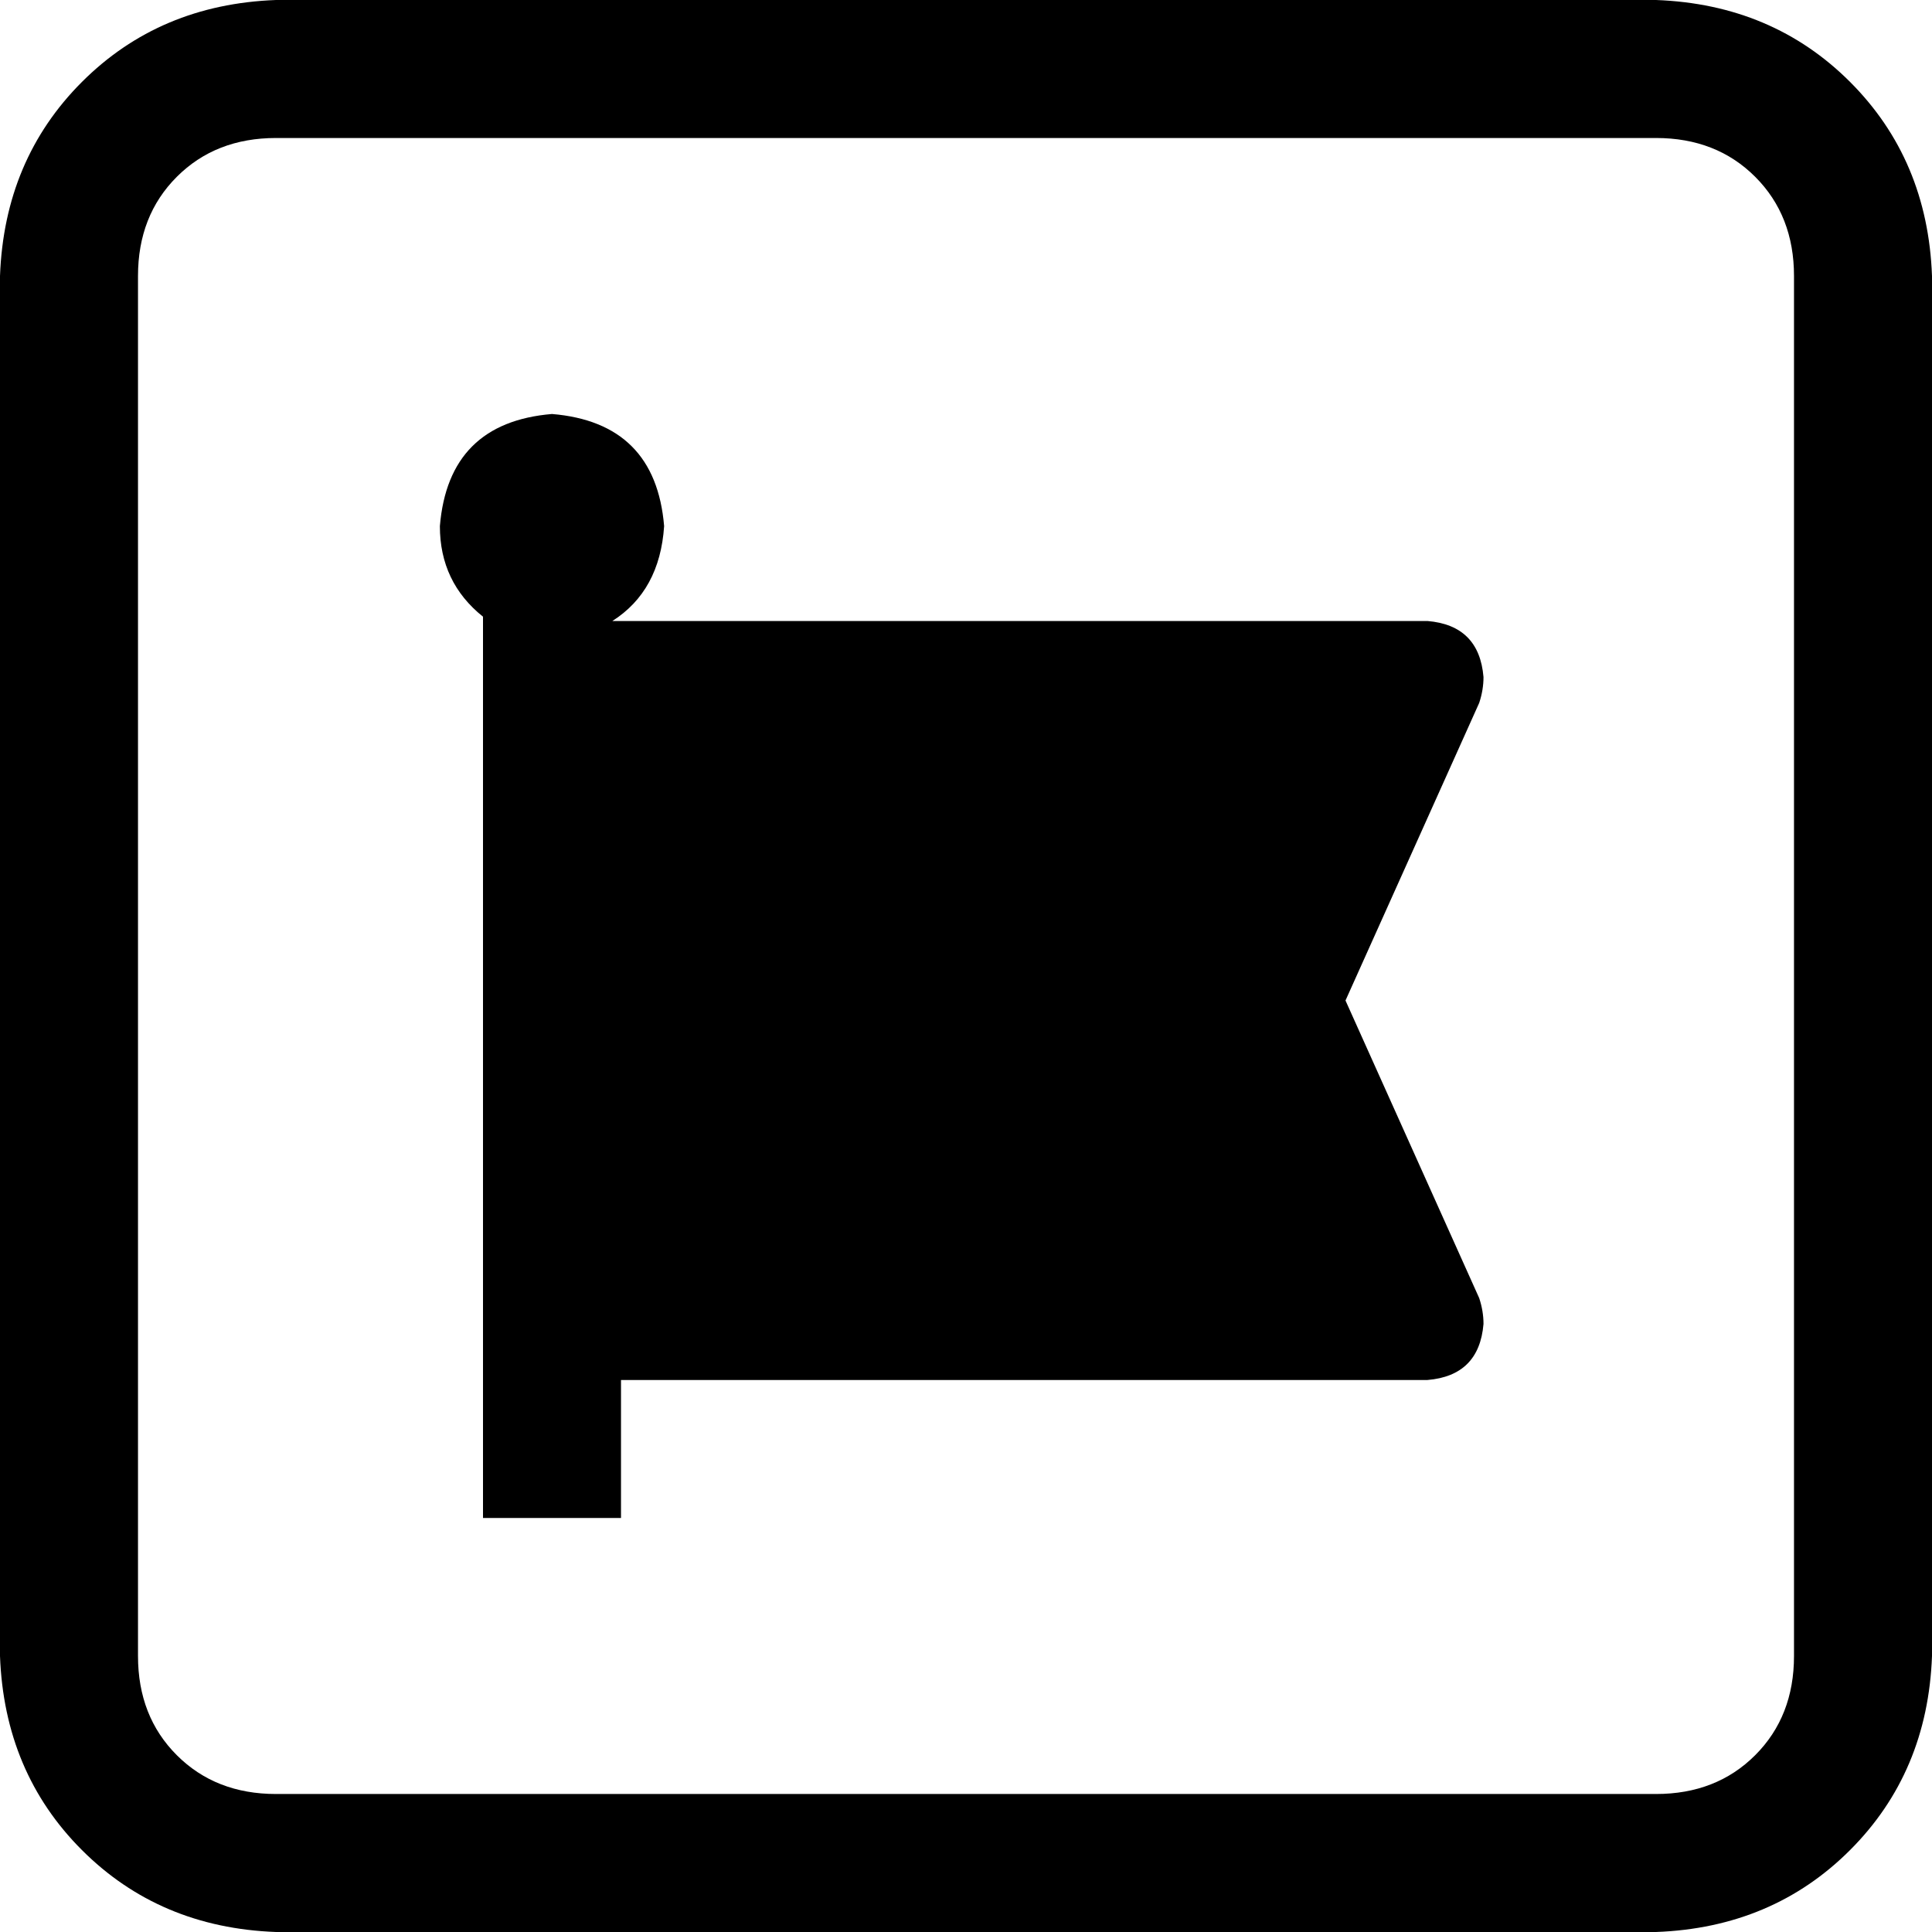
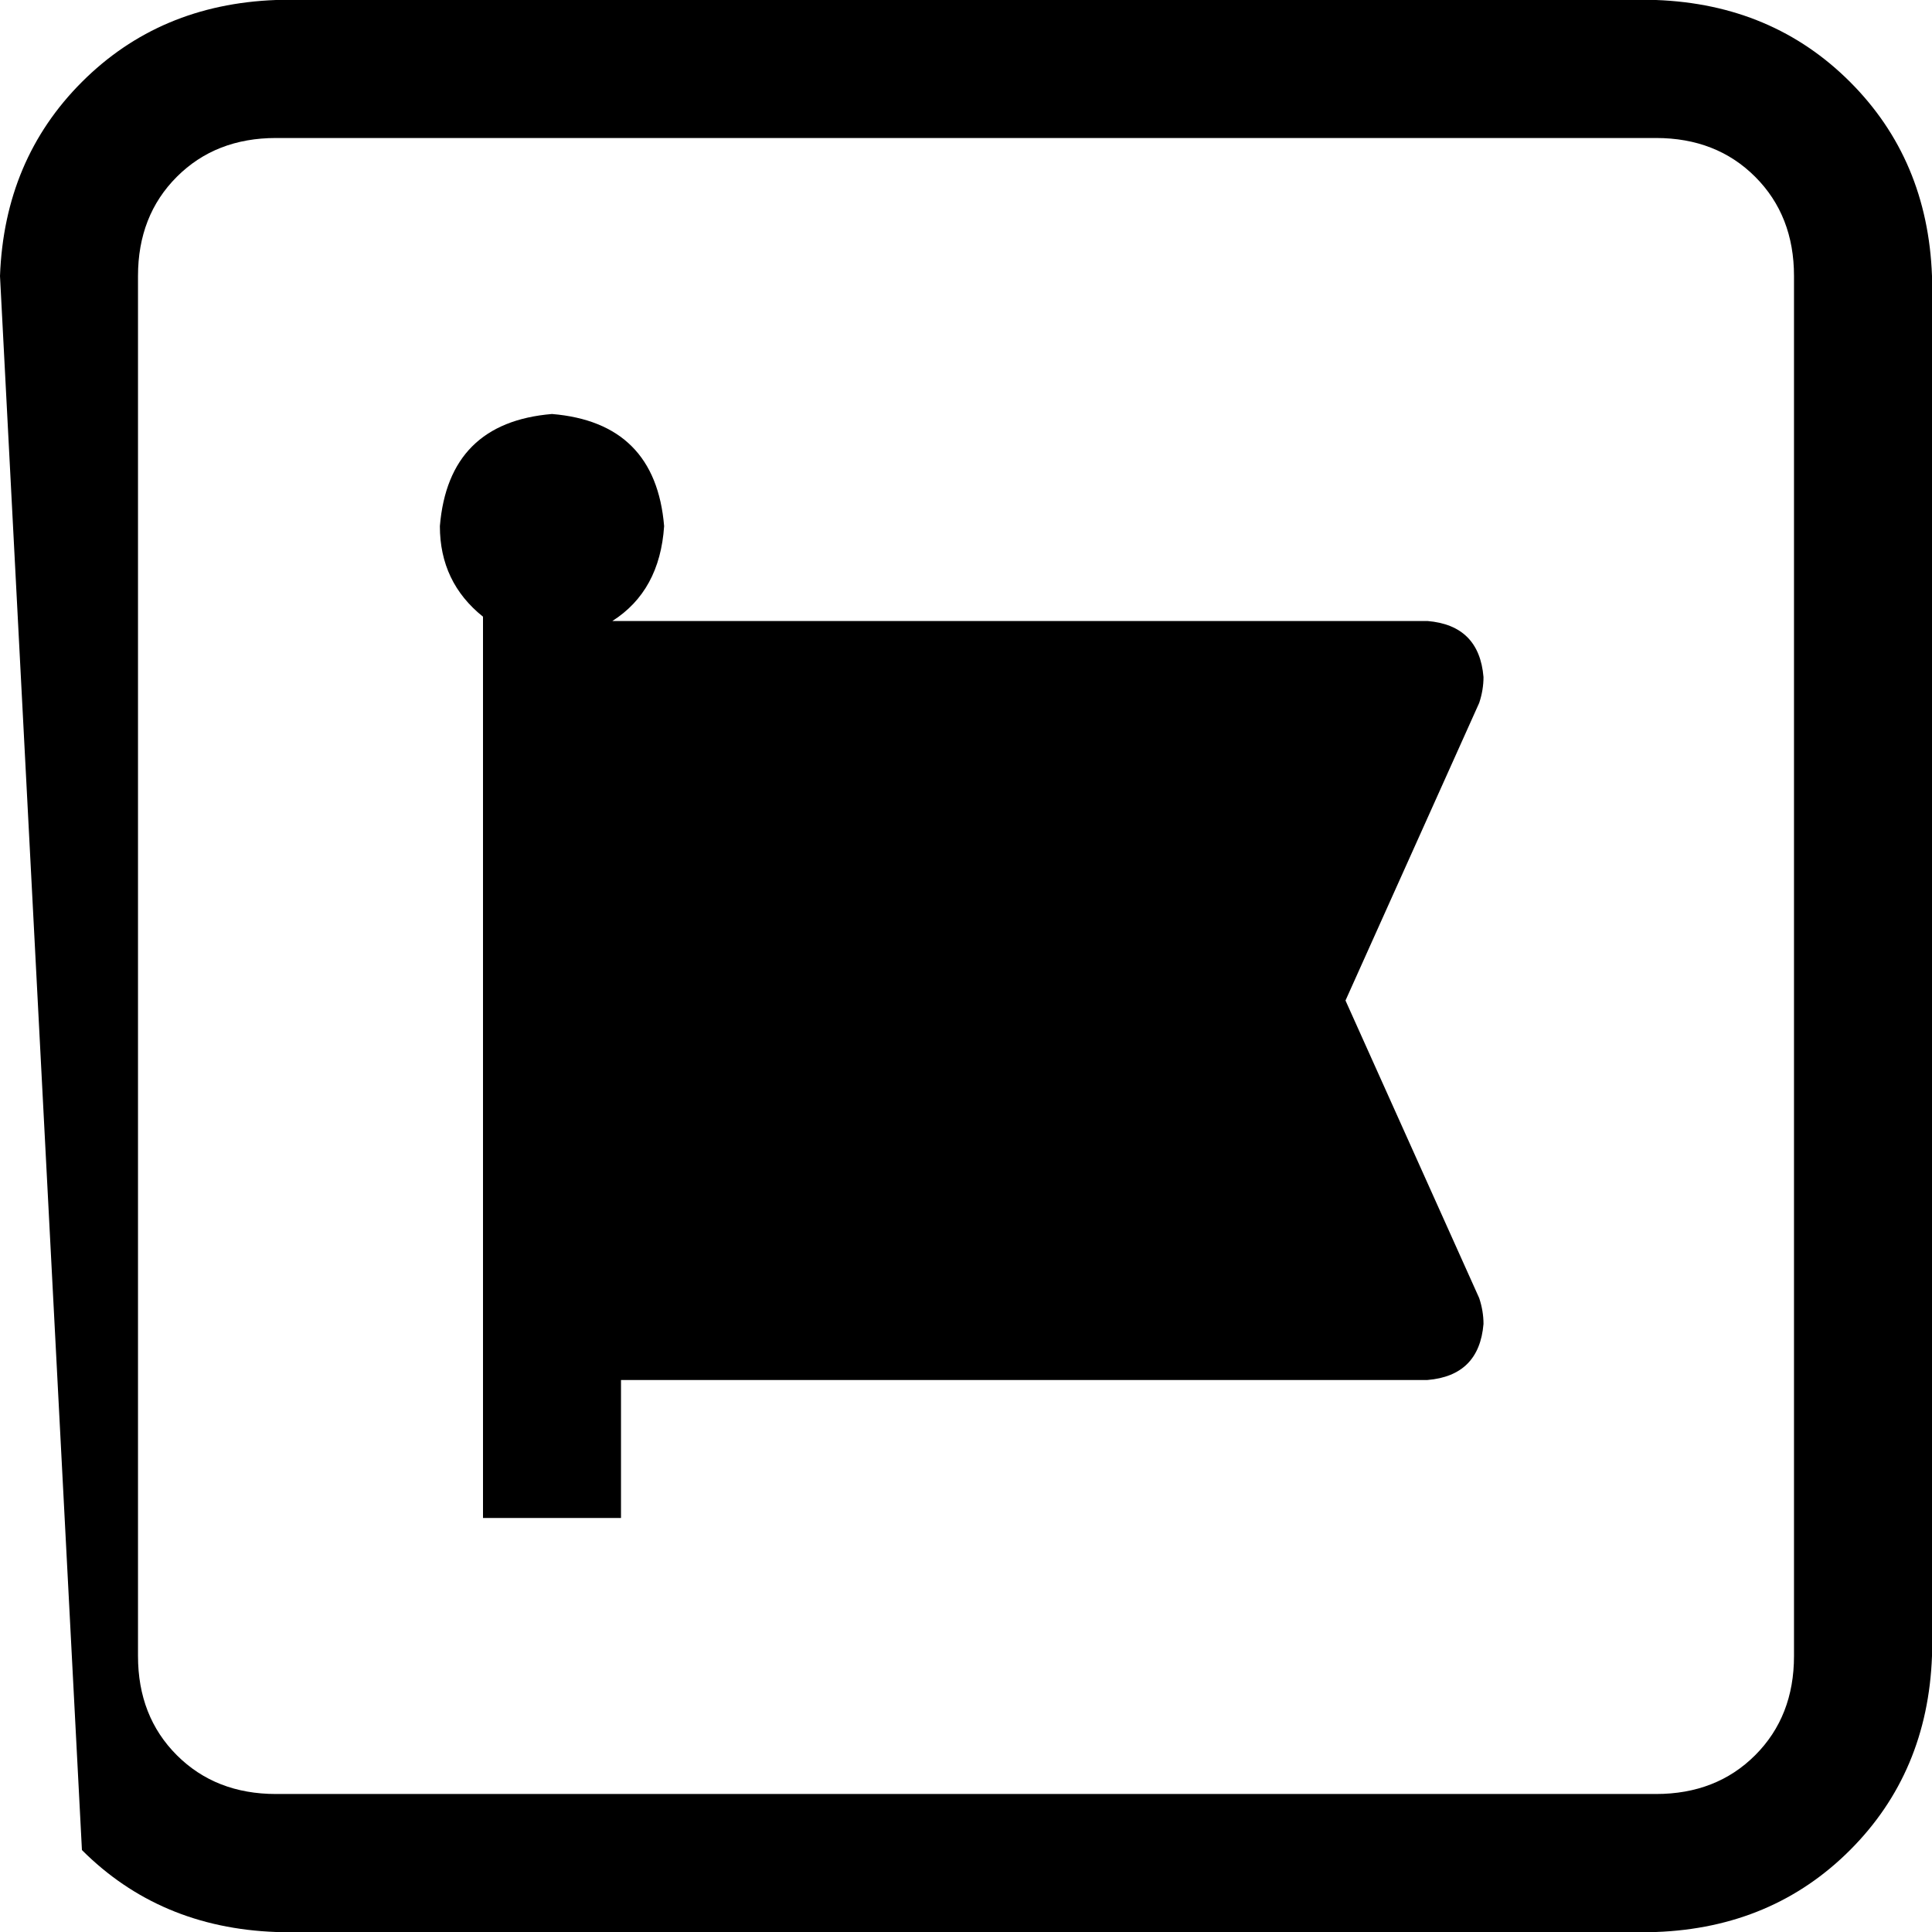
<svg xmlns="http://www.w3.org/2000/svg" viewBox="0 0 512 512">
-   <path d="M 73.143 36.571 Q 57.143 36.571 46.857 46.857 L 46.857 46.857 L 46.857 46.857 Q 36.571 57.143 36.571 73.143 L 36.571 438.857 L 36.571 438.857 Q 36.571 454.857 46.857 465.143 Q 57.143 475.429 73.143 475.429 L 438.857 475.429 L 438.857 475.429 Q 454.857 475.429 465.143 465.143 Q 475.429 454.857 475.429 438.857 L 475.429 73.143 L 475.429 73.143 Q 475.429 57.143 465.143 46.857 Q 454.857 36.571 438.857 36.571 L 73.143 36.571 L 73.143 36.571 Z M 0 73.143 Q 1.143 42.286 21.714 21.714 L 21.714 21.714 L 21.714 21.714 Q 42.286 1.143 73.143 0 L 438.857 0 L 438.857 0 Q 469.714 1.143 490.286 21.714 Q 510.857 42.286 512 73.143 L 512 438.857 L 512 438.857 Q 510.857 469.714 490.286 490.286 Q 469.714 510.857 438.857 512 L 73.143 512 L 73.143 512 Q 42.286 510.857 21.714 490.286 Q 1.143 469.714 0 438.857 L 0 73.143 L 0 73.143 Z M 176 139.429 Q 174.857 156.571 162.286 164.571 L 378.286 164.571 L 378.286 164.571 Q 392 165.714 393.143 179.429 Q 393.143 182.857 392 186.286 L 356.571 265.143 L 356.571 265.143 L 392 344 L 392 344 Q 393.143 347.429 393.143 350.857 Q 392 364.571 378.286 365.714 L 164.571 365.714 L 164.571 365.714 L 164.571 402.286 L 164.571 402.286 L 128 402.286 L 128 402.286 L 128 365.714 L 128 365.714 L 128 164.571 L 128 164.571 L 128 163.429 L 128 163.429 Q 116.571 154.286 116.571 139.429 Q 118.857 112 146.286 109.714 Q 173.714 112 176 139.429 L 176 139.429 Z" />
+   <path d="M 73.143 36.571 Q 57.143 36.571 46.857 46.857 L 46.857 46.857 L 46.857 46.857 Q 36.571 57.143 36.571 73.143 L 36.571 438.857 L 36.571 438.857 Q 36.571 454.857 46.857 465.143 Q 57.143 475.429 73.143 475.429 L 438.857 475.429 L 438.857 475.429 Q 454.857 475.429 465.143 465.143 Q 475.429 454.857 475.429 438.857 L 475.429 73.143 L 475.429 73.143 Q 475.429 57.143 465.143 46.857 Q 454.857 36.571 438.857 36.571 L 73.143 36.571 L 73.143 36.571 Z M 0 73.143 Q 1.143 42.286 21.714 21.714 L 21.714 21.714 L 21.714 21.714 Q 42.286 1.143 73.143 0 L 438.857 0 L 438.857 0 Q 469.714 1.143 490.286 21.714 Q 510.857 42.286 512 73.143 L 512 438.857 L 512 438.857 Q 510.857 469.714 490.286 490.286 Q 469.714 510.857 438.857 512 L 73.143 512 L 73.143 512 Q 42.286 510.857 21.714 490.286 L 0 73.143 L 0 73.143 Z M 176 139.429 Q 174.857 156.571 162.286 164.571 L 378.286 164.571 L 378.286 164.571 Q 392 165.714 393.143 179.429 Q 393.143 182.857 392 186.286 L 356.571 265.143 L 356.571 265.143 L 392 344 L 392 344 Q 393.143 347.429 393.143 350.857 Q 392 364.571 378.286 365.714 L 164.571 365.714 L 164.571 365.714 L 164.571 402.286 L 164.571 402.286 L 128 402.286 L 128 402.286 L 128 365.714 L 128 365.714 L 128 164.571 L 128 164.571 L 128 163.429 L 128 163.429 Q 116.571 154.286 116.571 139.429 Q 118.857 112 146.286 109.714 Q 173.714 112 176 139.429 L 176 139.429 Z" />
</svg>